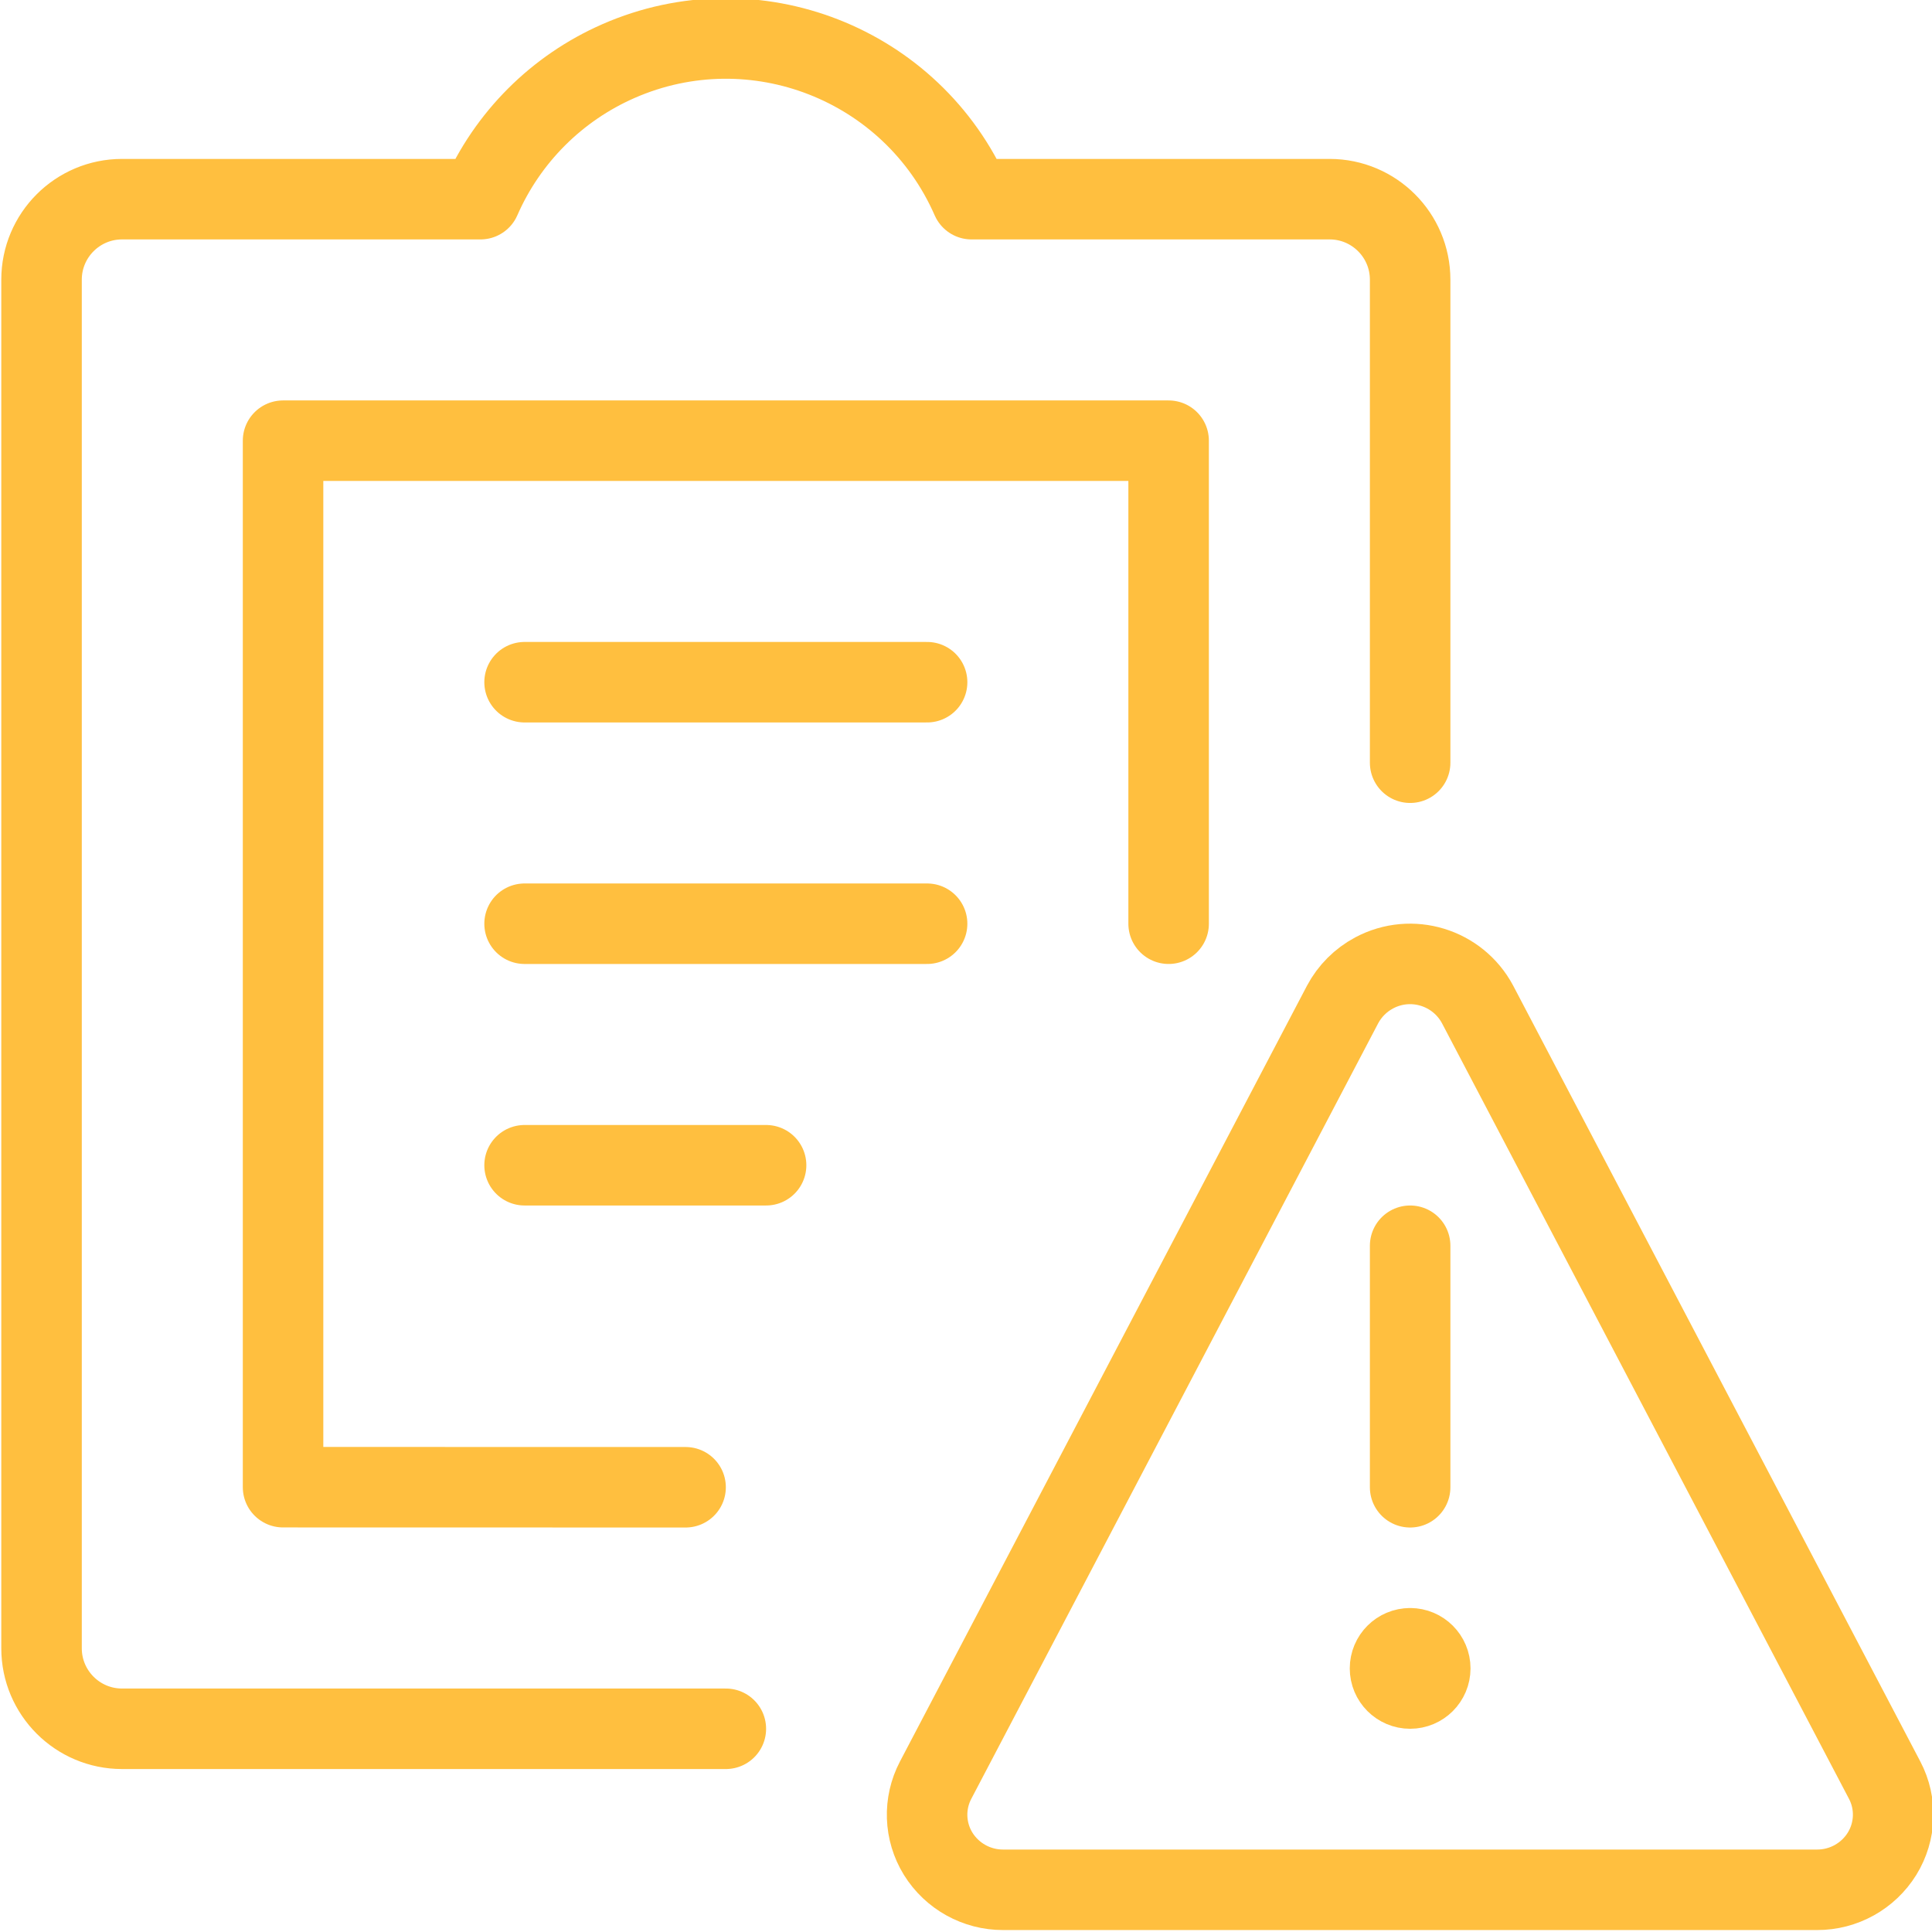
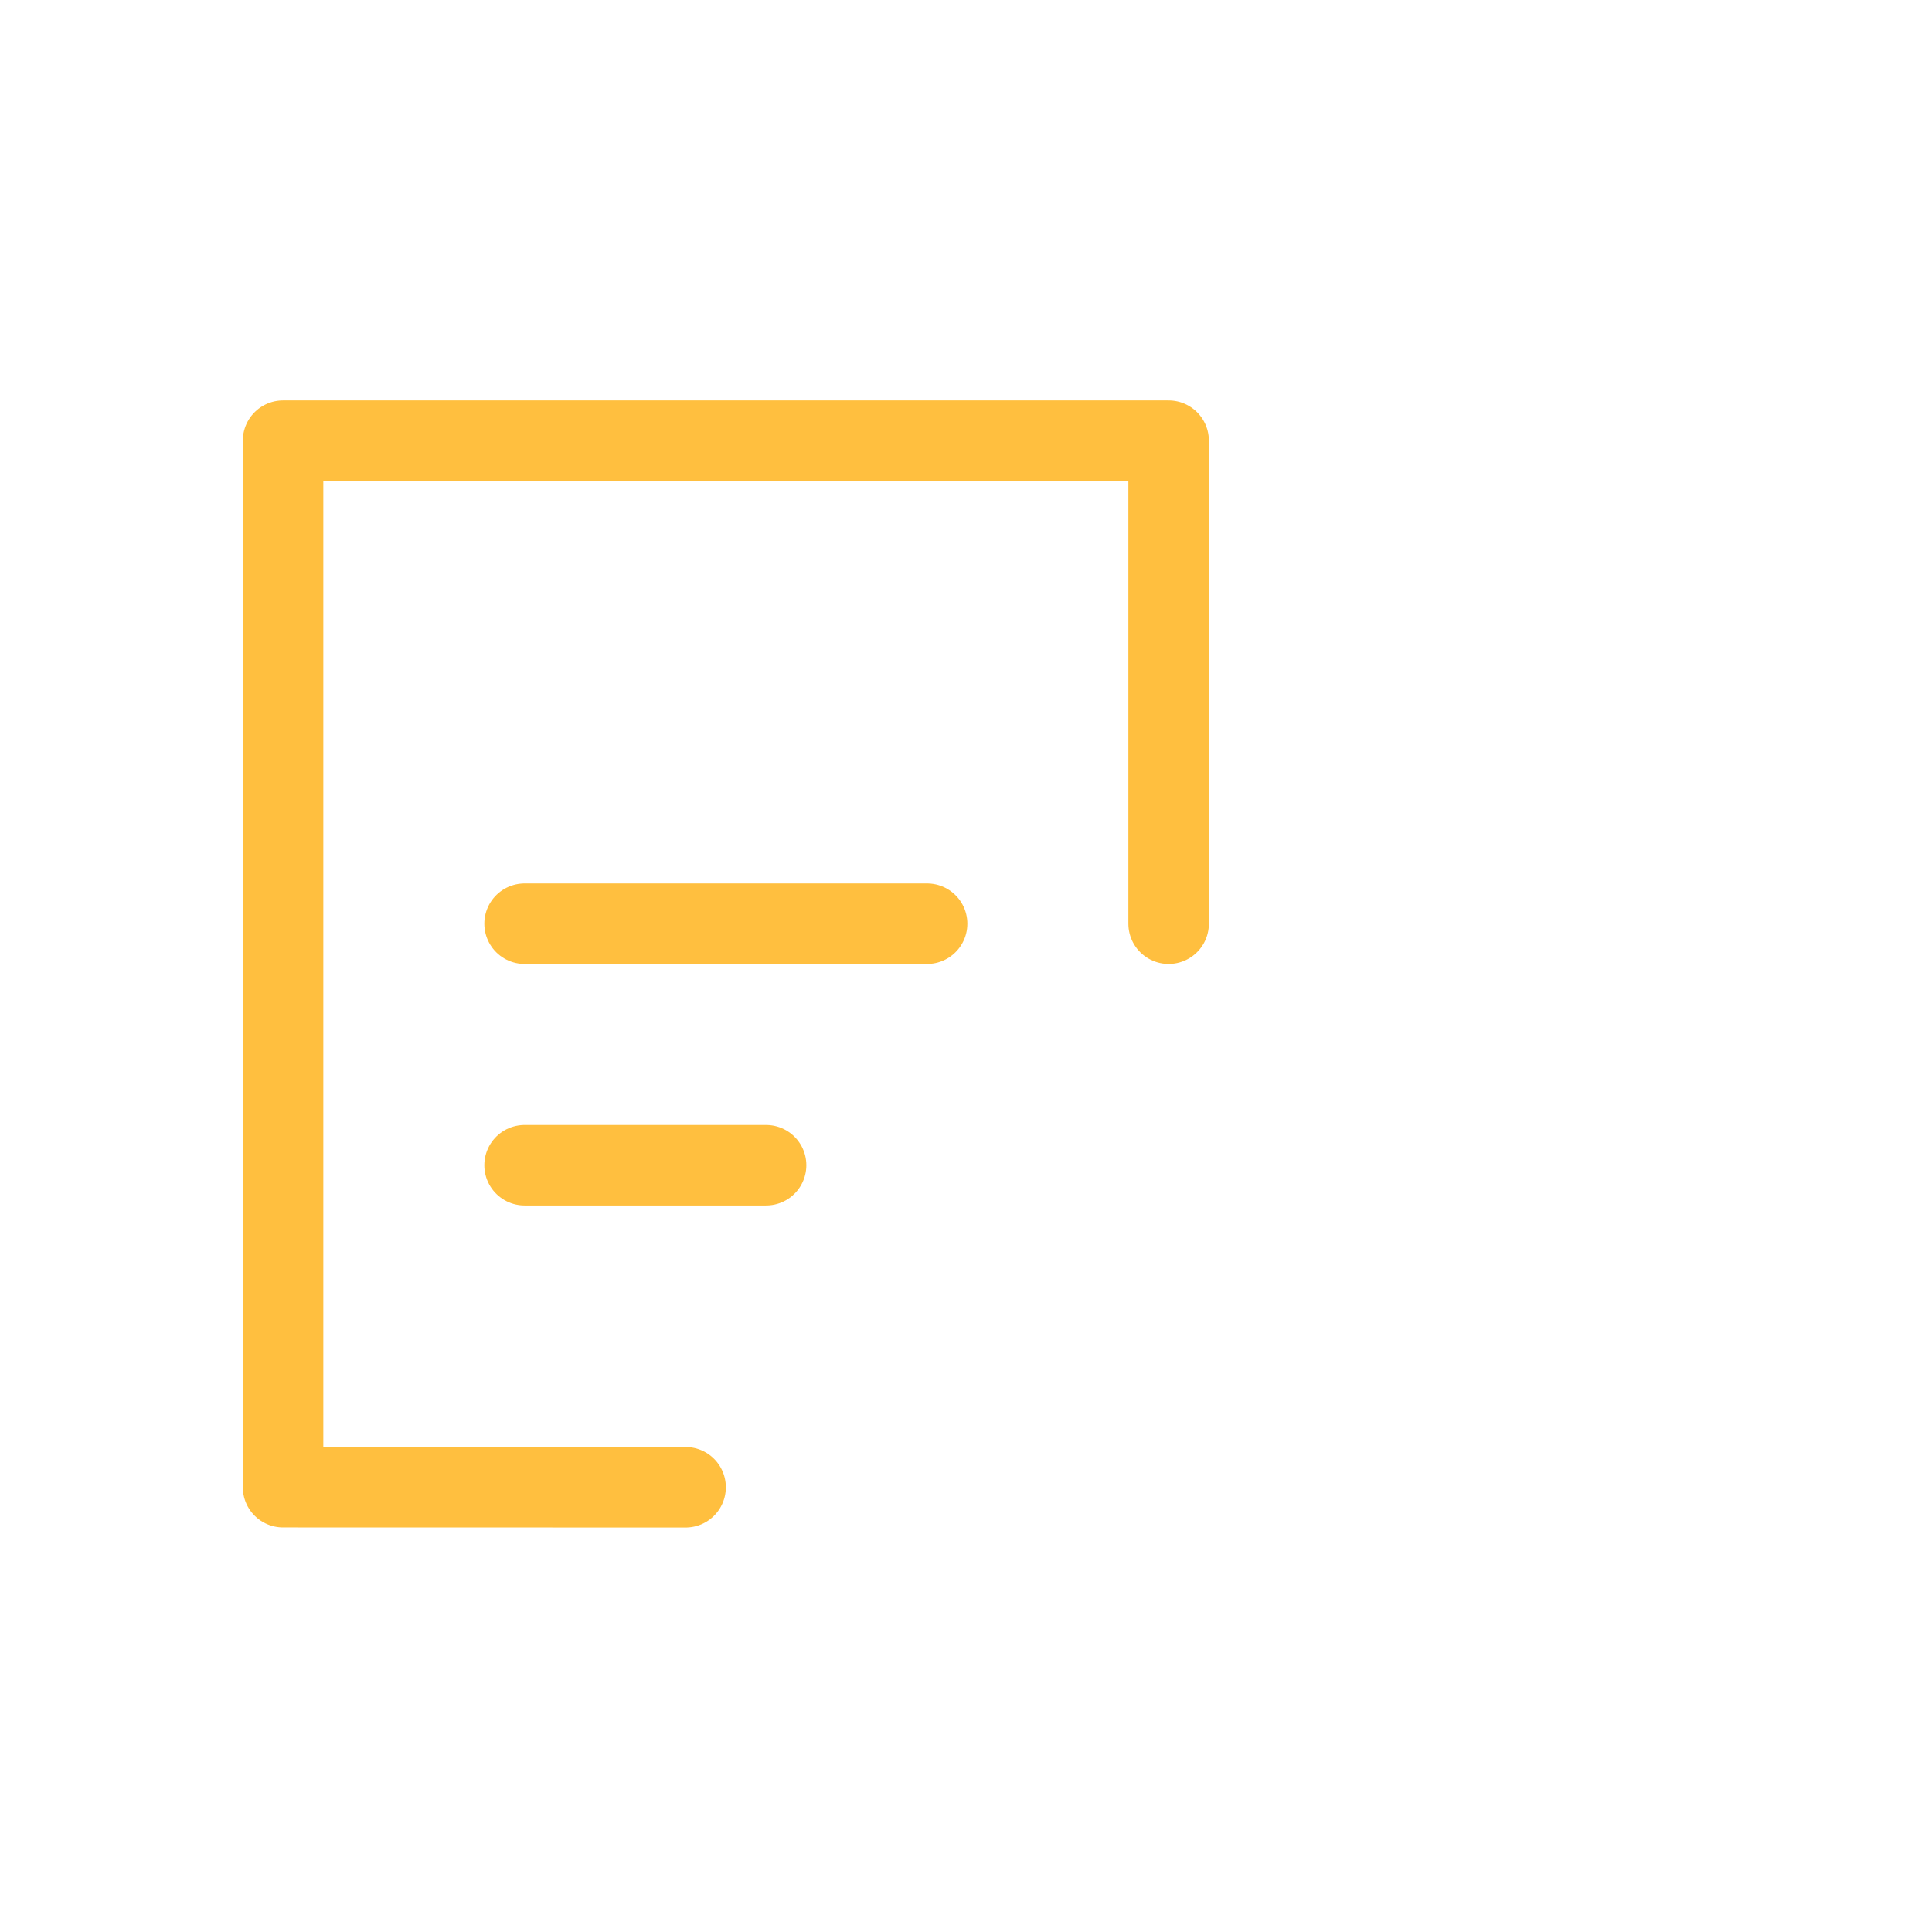
<svg xmlns="http://www.w3.org/2000/svg" version="1.1" viewBox="0 0 112 112" width="112" height="112">
  <title>Exported from Streamline App (https://app.streamlineicons.com)</title>
  <g transform="matrix(4.667,0,0,4.667,0,0)">
    <path d="M 14.516,11.474v-6h-11v12.999l5,0.001 " stroke="#ffbf3f" fill="none" stroke-width="1" stroke-linecap="round" stroke-linejoin="round" />
-     <path d="M 17.516,9.474v-6c0-0.552-0.448-1-1-1h-4.448 c-0.737-1.684-2.7-2.453-4.384-1.716c-0.768,0.336-1.38,0.948-1.716,1.716H1.516c-0.552,0-1,0.448-1,1v17c0,0.552,0.448,1,1,1h7.5 " stroke="#ffbf3f" fill="none" stroke-width="1" stroke-linecap="round" stroke-linejoin="round" />
-     <path d="M 6.516,8.474h5 " stroke="#ffbf3f" fill="none" stroke-width="1" stroke-linecap="round" stroke-linejoin="round" />
    <path d="M 6.516,11.474h5 " stroke="#ffbf3f" fill="none" stroke-width="1" stroke-linecap="round" stroke-linejoin="round" />
    <path d="M 6.516,14.474h3 " stroke="#ffbf3f" fill="none" stroke-width="1" stroke-linecap="round" stroke-linejoin="round" />
-     <path d="M 17.516,20.474c0.138,0,0.25,0.112,0.25,0.25s-0.112,0.25-0.25,0.25 s-0.25-0.112-0.25-0.25S17.378,20.474,17.516,20.474 " stroke="#ffbf3f" fill="none" stroke-width="1" stroke-linecap="round" stroke-linejoin="round" />
-     <path d="M 17.516,18.474v-3 " stroke="#ffbf3f" fill="none" stroke-width="1" stroke-linecap="round" stroke-linejoin="round" />
-     <path d="M 18.354,12.477c-0.247-0.463-0.822-0.639-1.285-0.392 c-0.167,0.089-0.303,0.225-0.392,0.392l-5.055,9.635c-0.152,0.289-0.14,0.636,0.031,0.914c0.173,0.279,0.479,0.449,0.807,0.448 h10.111c0.328,0.001,0.634-0.169,0.807-0.448c0.171-0.278,0.184-0.625,0.032-0.914L18.354,12.477z" stroke="#ffbf3f" fill="none" stroke-width="1" stroke-linecap="round" stroke-linejoin="round" />
  </g>
</svg>